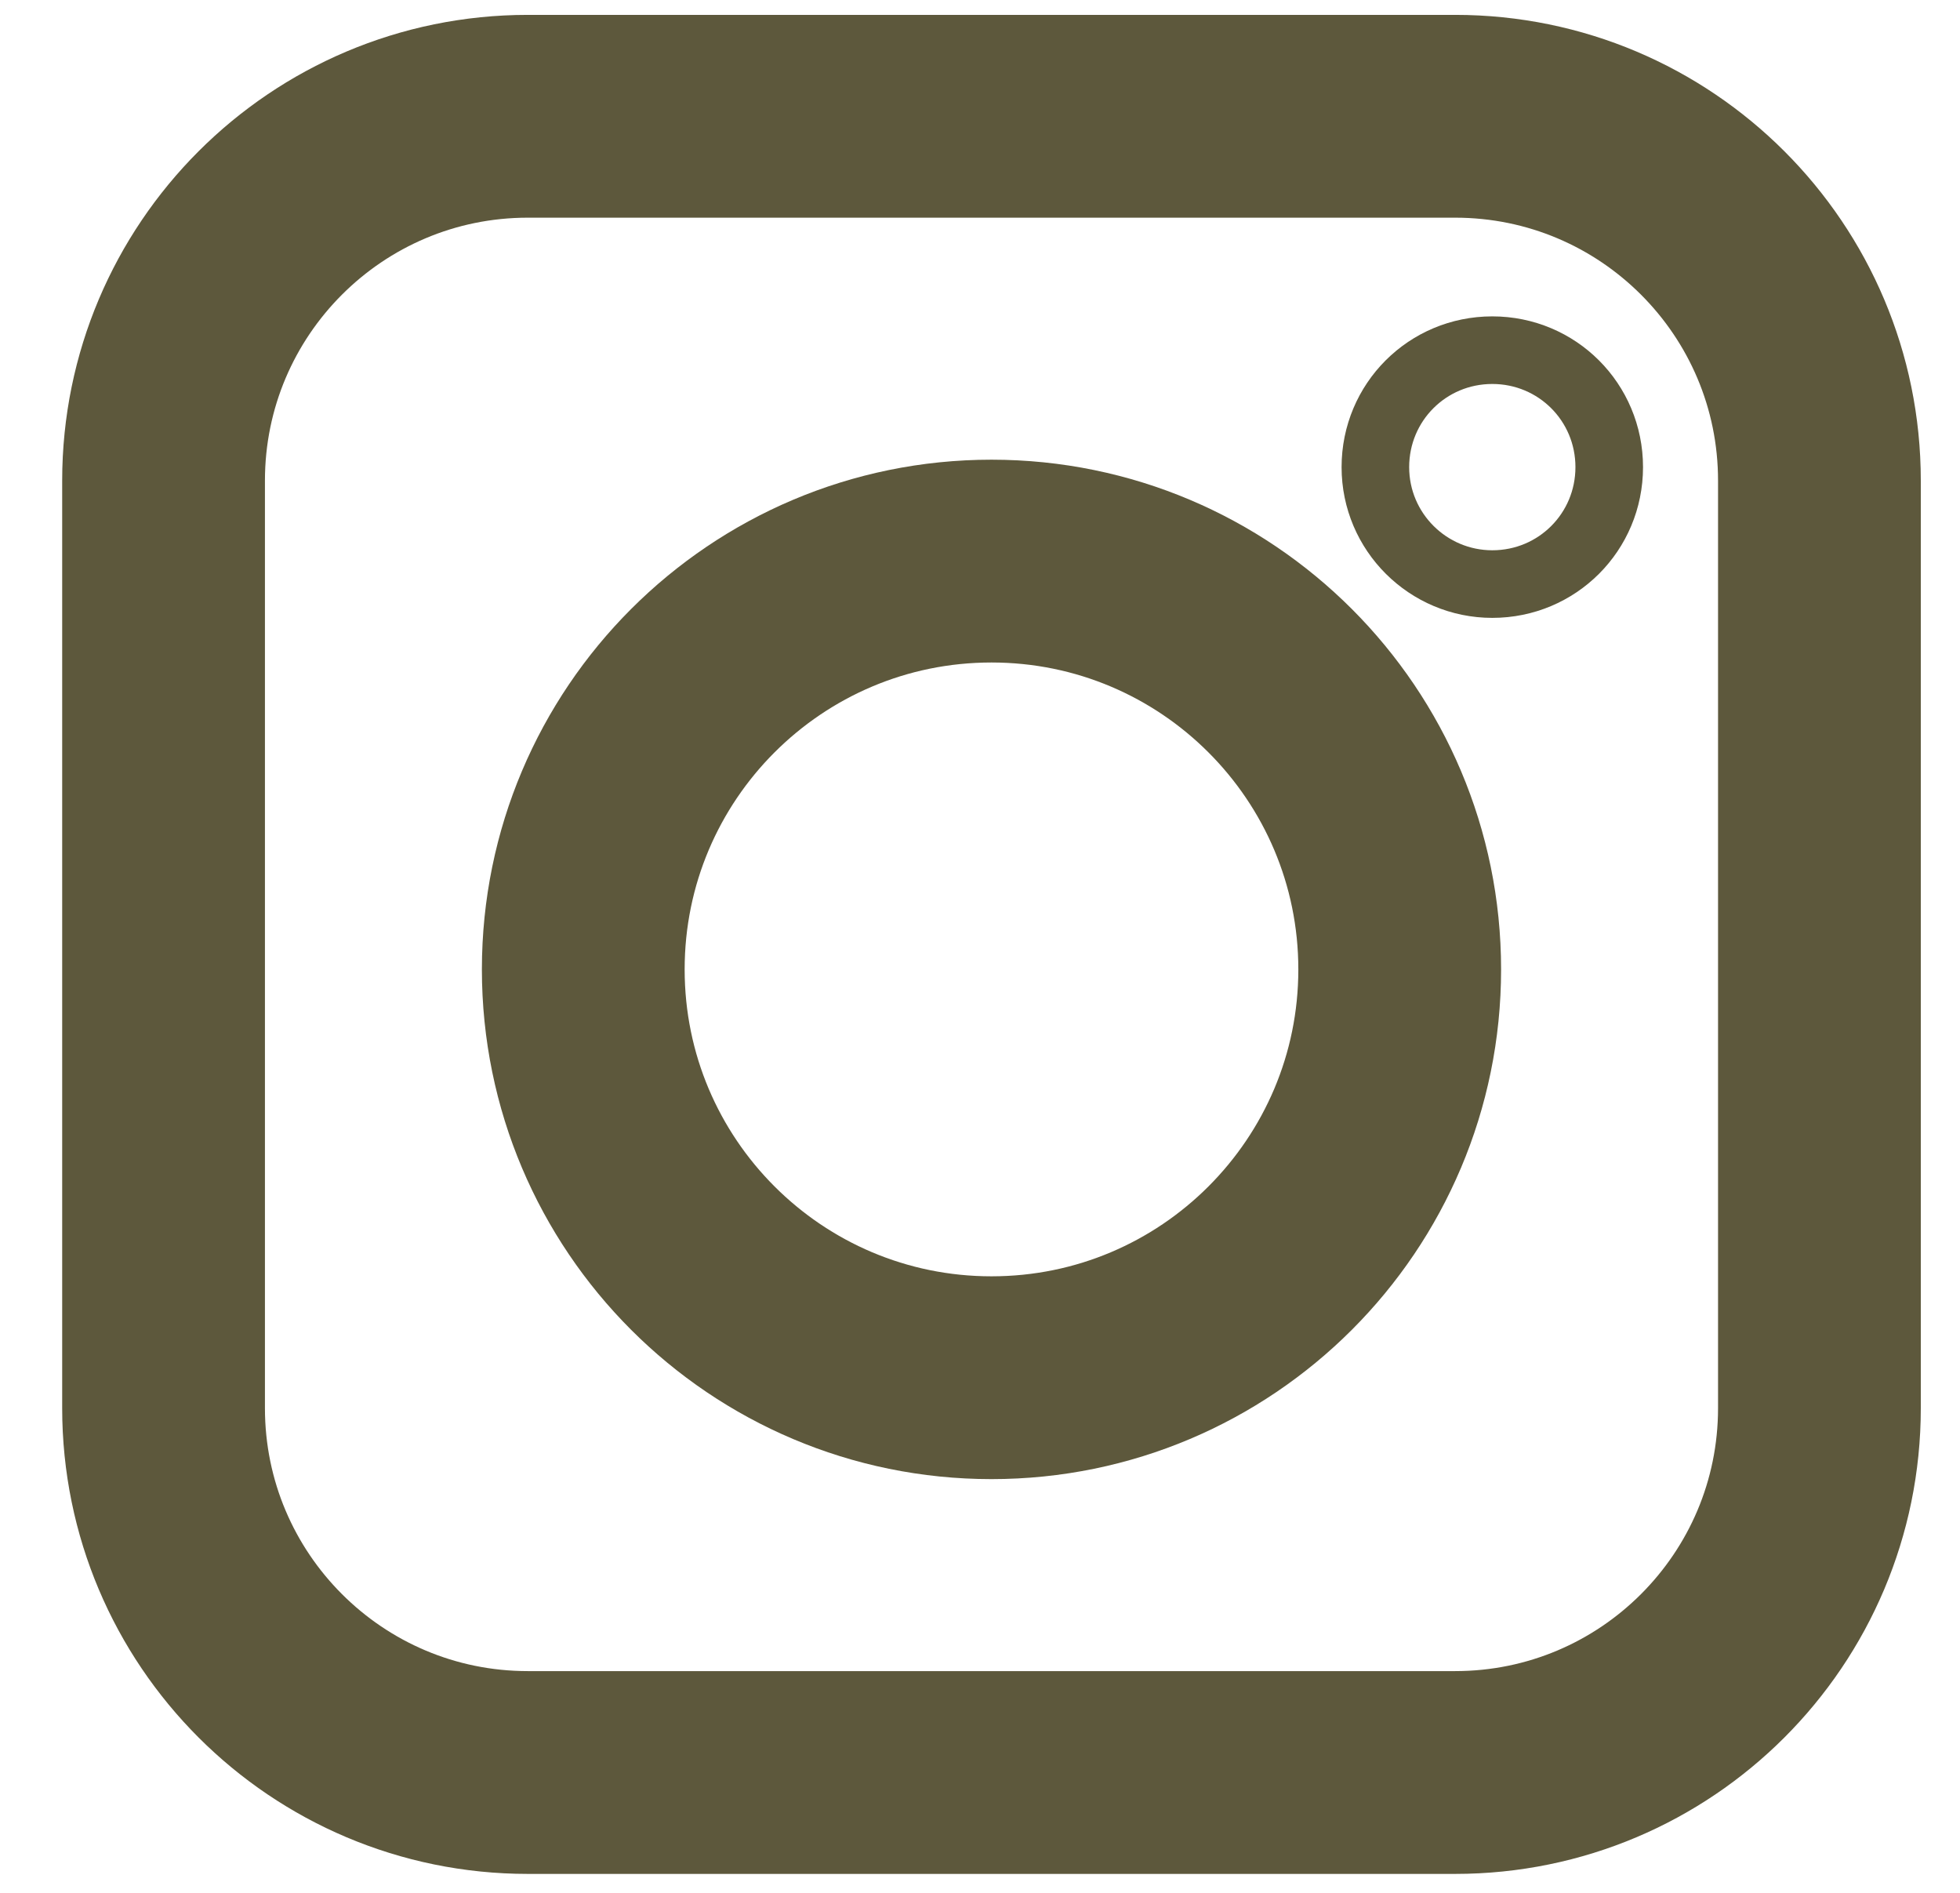
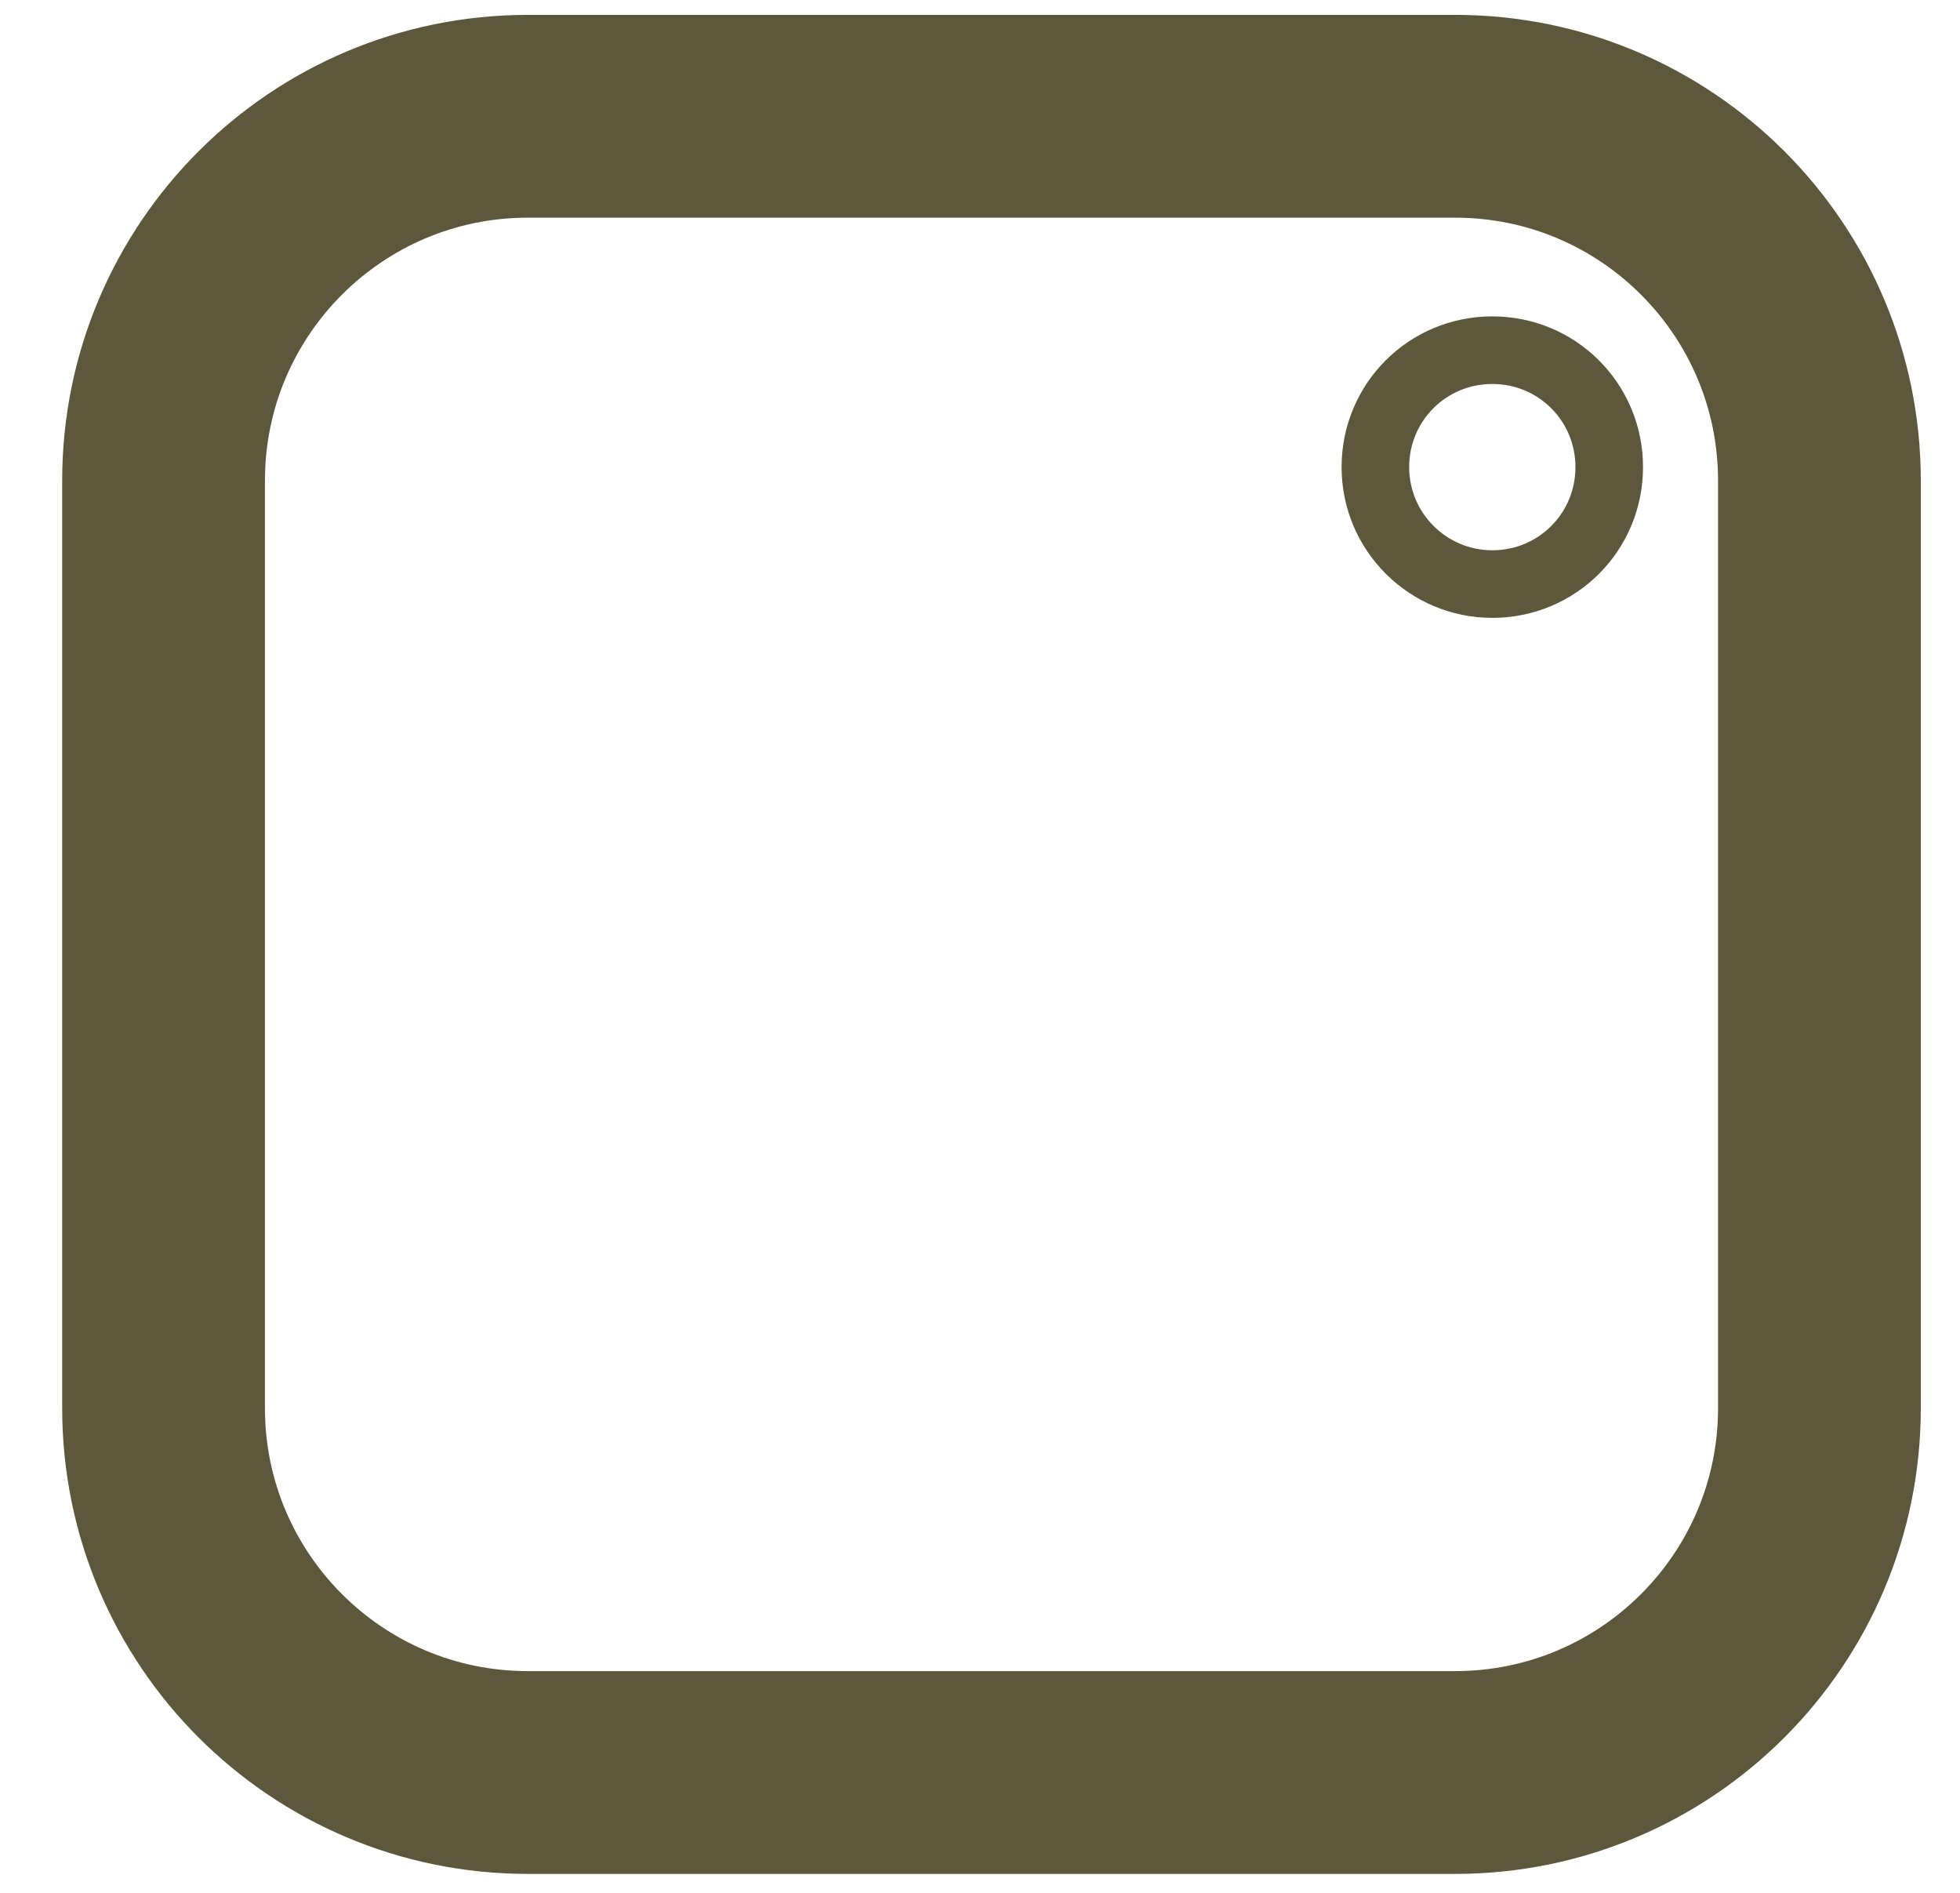
<svg xmlns="http://www.w3.org/2000/svg" width="29" height="28" viewBox="0 0 29 28" fill="none">
  <path d="M22.08 8.64C21.13 8.64 20.35 7.87 20.35 6.91C20.35 5.95 21.12 5.18 22.08 5.18C23.04 5.18 23.81 5.95 23.81 6.91C23.81 7.87 23.04 8.64 22.08 8.64Z" stroke="#5D583C" stroke-miterlimit="10" />
-   <path d="M14.67 20.38C18.006 20.38 20.71 17.676 20.71 14.34C20.71 11.005 18.006 8.3 14.67 8.3C11.334 8.3 8.63 11.005 8.63 14.34C8.63 17.676 11.334 20.38 14.67 20.38Z" stroke="#5D583C" stroke-width="3" stroke-miterlimit="10" />
  <path d="M21.53 1.72H7.81C4.833 1.72 2.42 4.133 2.42 7.11V20.83C2.42 23.807 4.833 26.22 7.81 26.22H21.53C24.507 26.22 26.92 23.807 26.92 20.83V7.11C26.92 4.133 24.507 1.72 21.53 1.72Z" stroke="#5D583C" stroke-width="3" stroke-miterlimit="10" />
</svg>